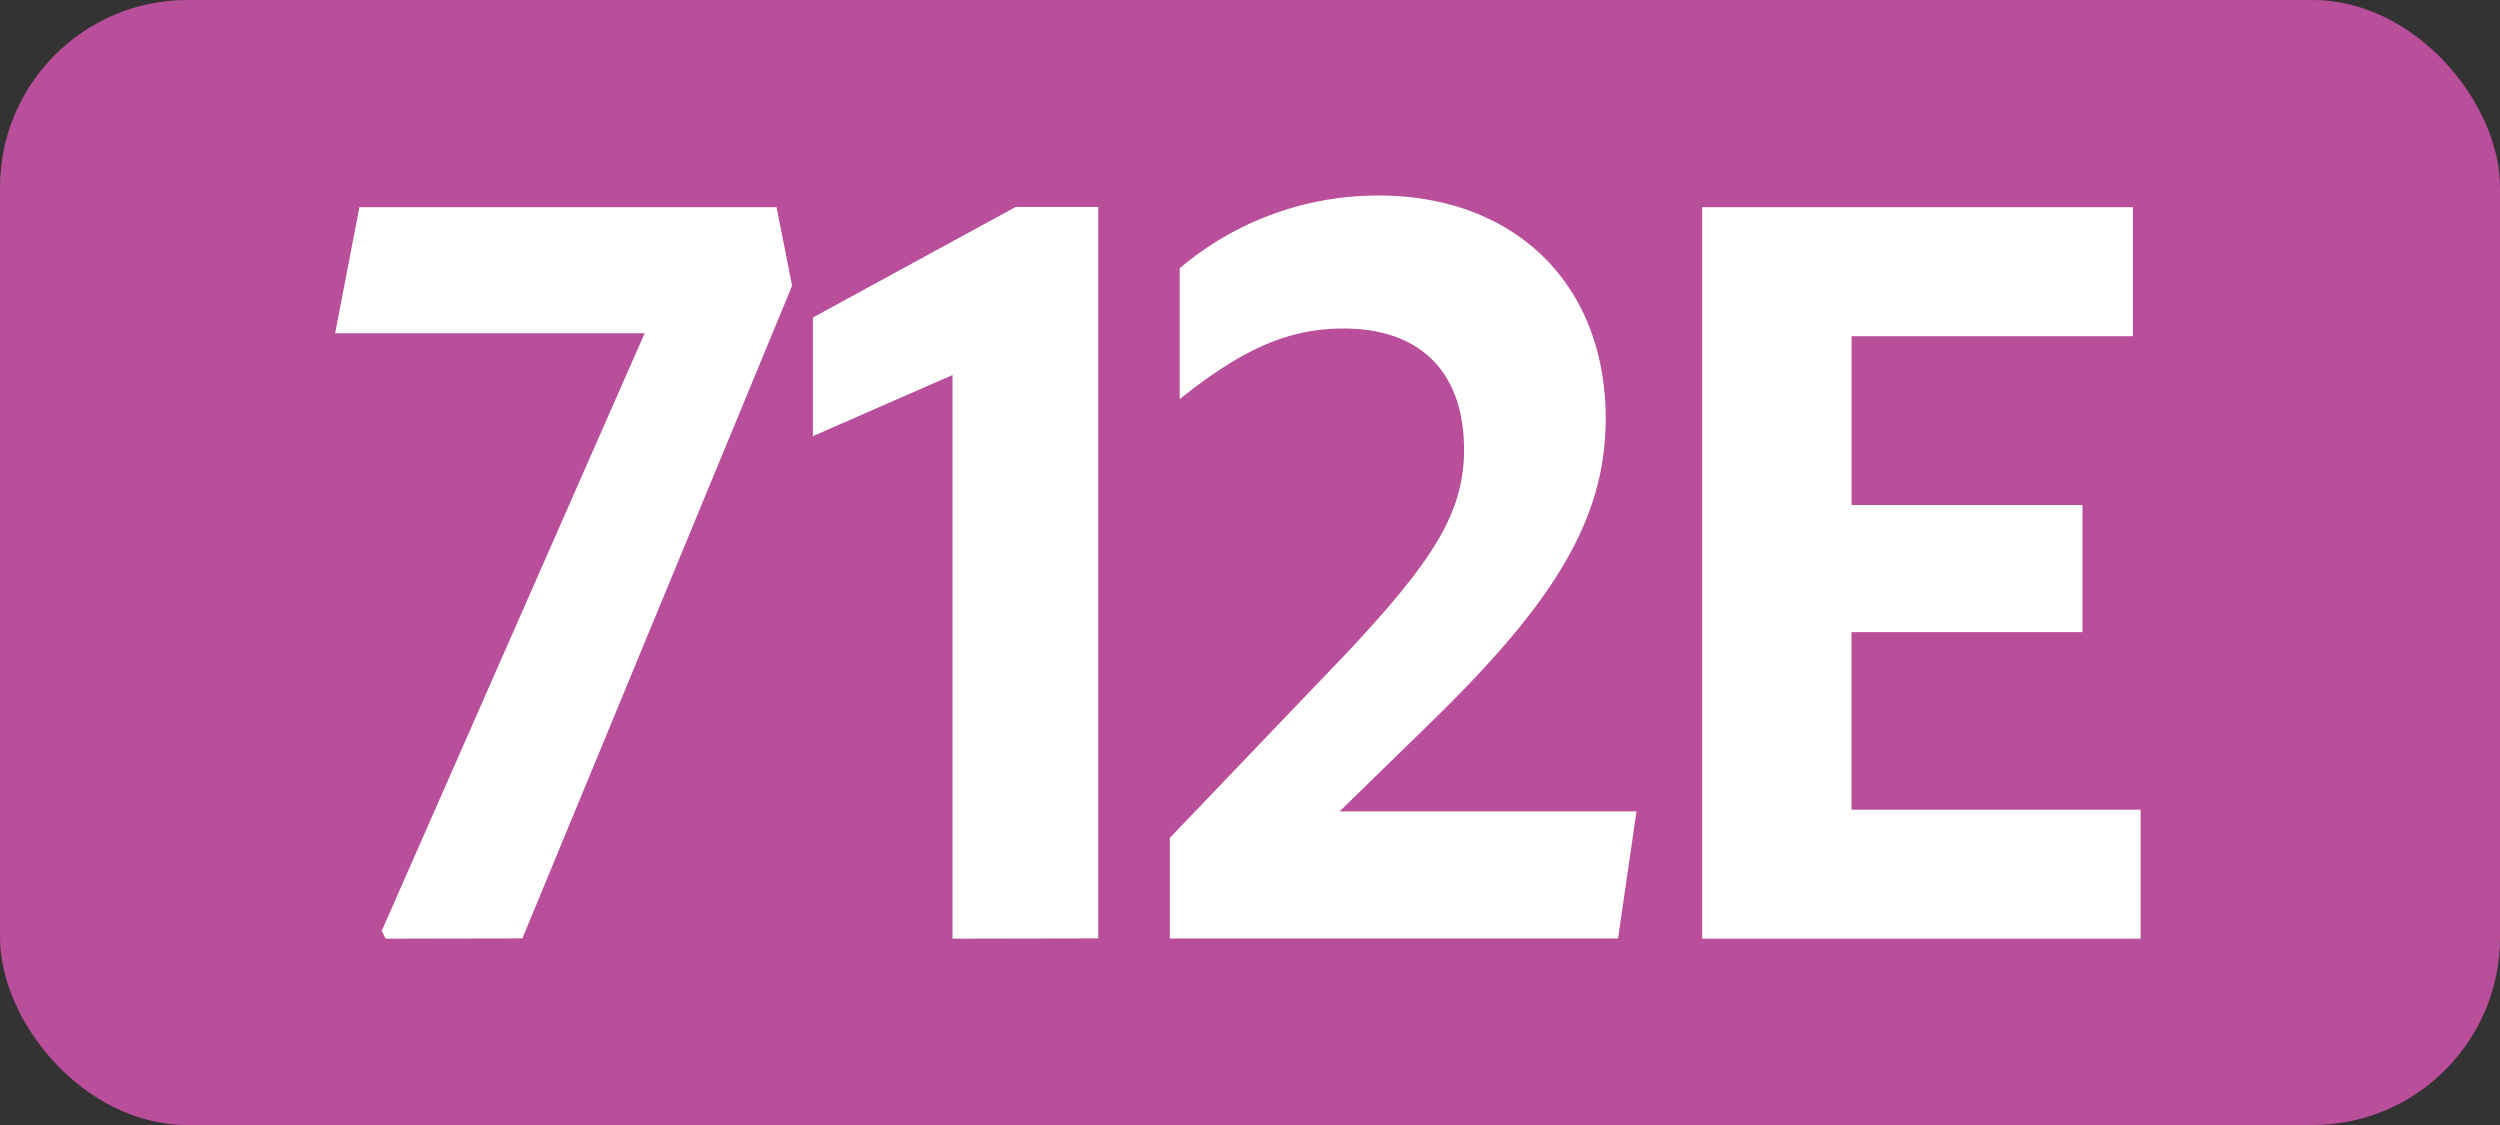
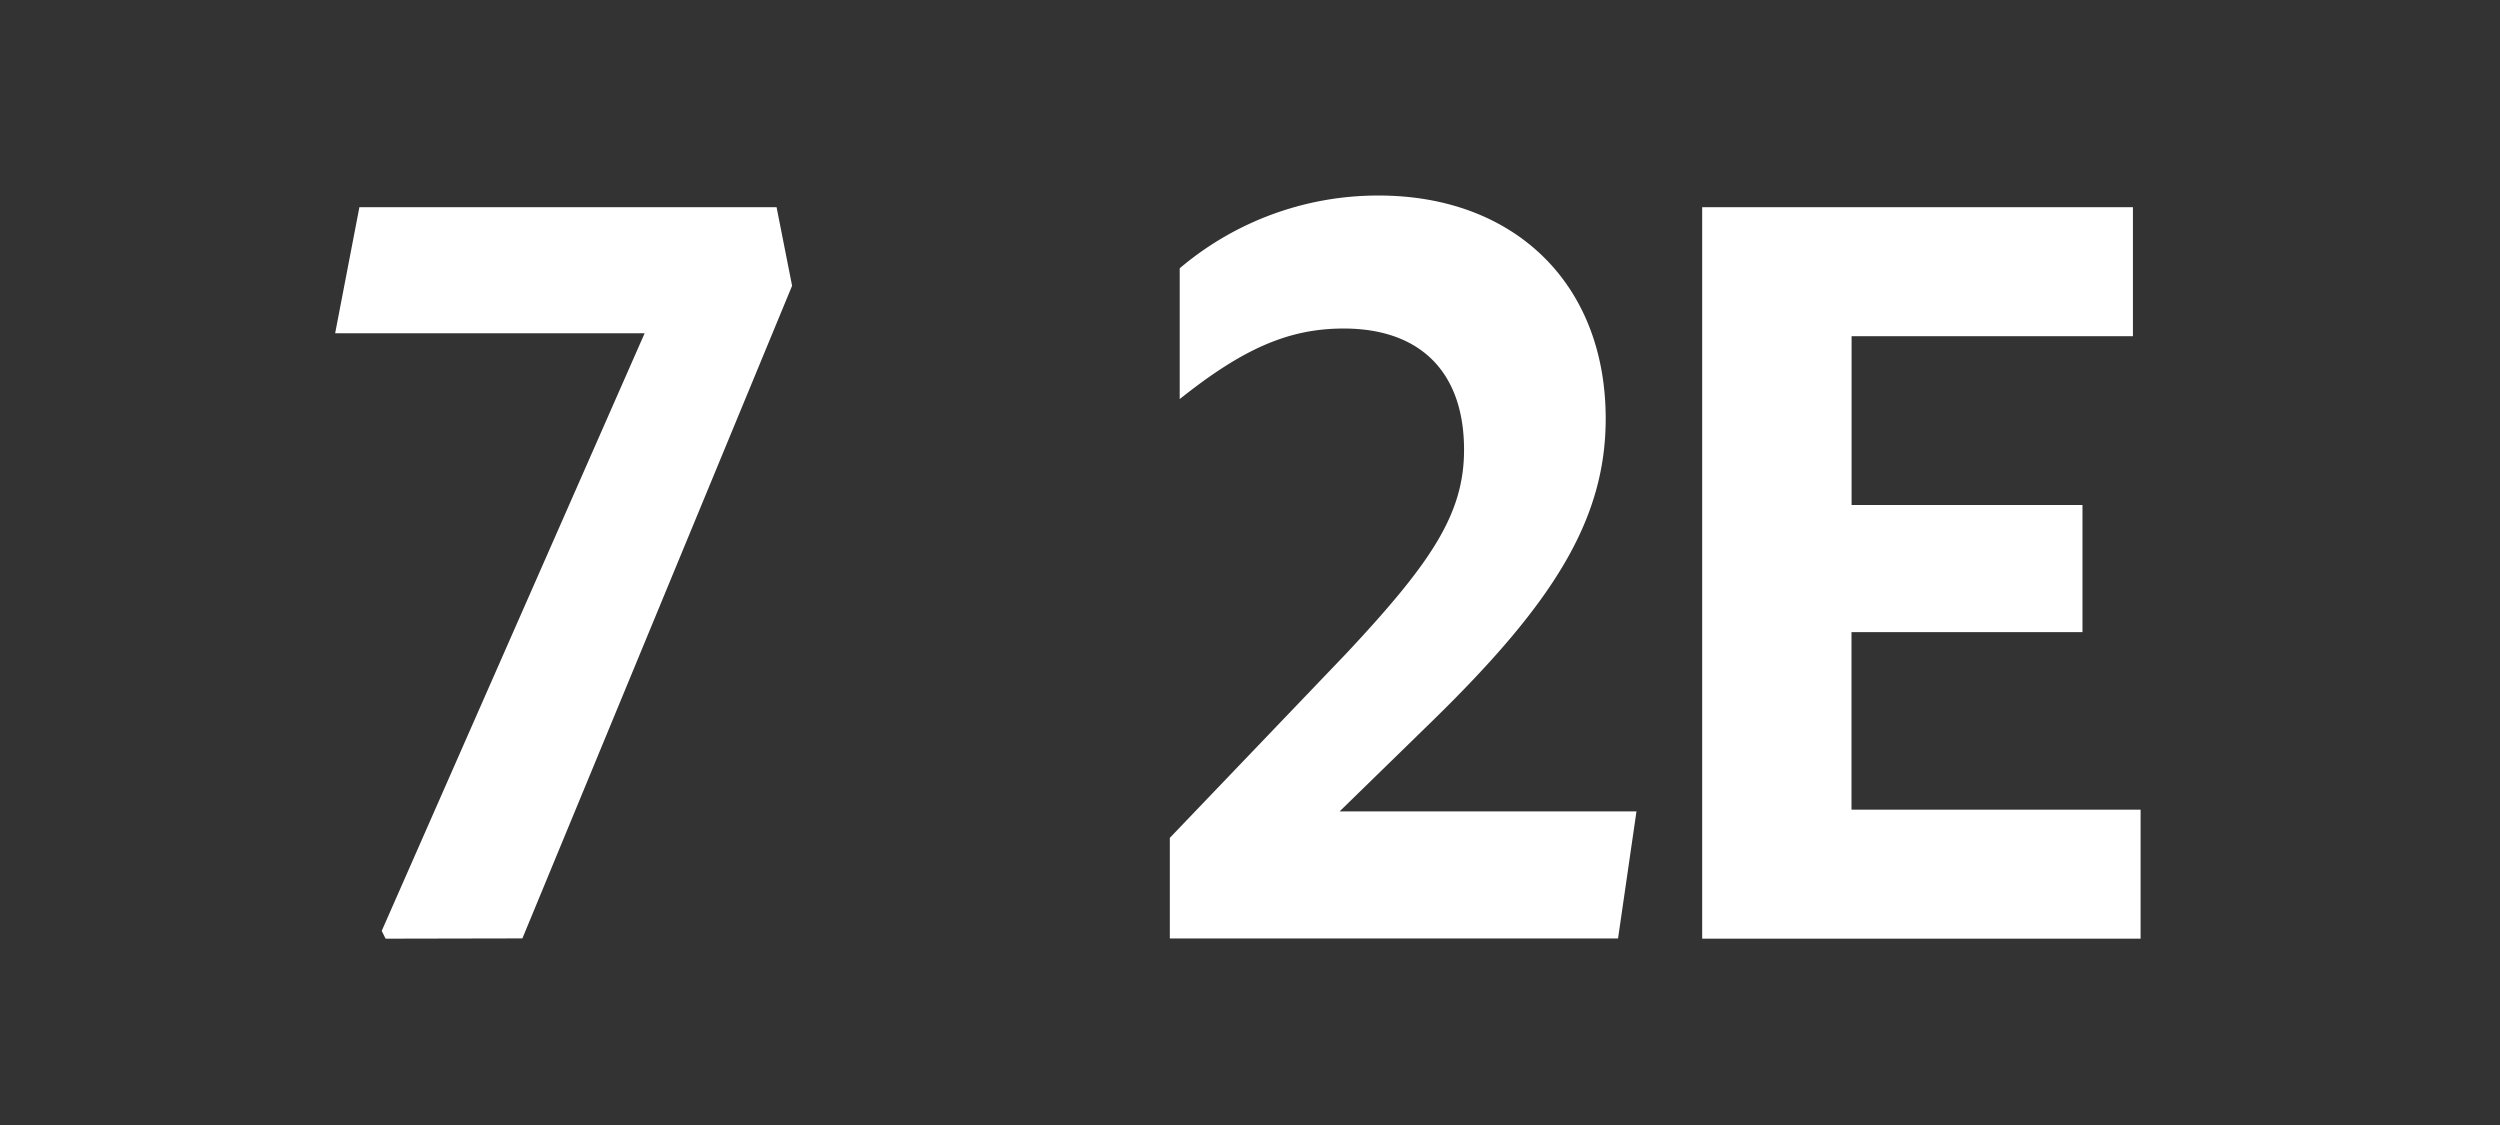
<svg xmlns="http://www.w3.org/2000/svg" id="Calque_1" data-name="Calque 1" viewBox="0 0 283.46 127.56">
  <rect x="0" y="0" width="283.46" height="127.56" fill="#333333" stroke="none" />
  <defs>
    <style>.cls-1{fill:#b94e9a;}.cls-2{fill:#fff;}.cls-3{fill:none;stroke:#1d1d1b;stroke-miterlimit:10;stroke-width:0.1px;stroke-dasharray:1.2;}</style>
  </defs>
-   <rect class="cls-1" width="283.46" height="127.56" rx="21.26" />
  <path class="cls-2" d="M43.72,106.43l-.44-.88L73.09,37.79H38l2.75-14.3h47.3l1.76,8.91-30.58,74Z" />
-   <path class="cls-2" d="M108,106.43V42.52L92.17,49.45V36l23-12.54h9.35V106.4Z" />
  <path class="cls-2" d="M132.64,95l20-20.9C162.33,63.75,166,58.25,166,51c0-8.91-5.06-13.75-13.64-13.75-6.16,0-11.33,2.2-18.6,8V30.42a34.77,34.77,0,0,1,22.56-8.25c15.29,0,25.74,9.9,25.74,25.3,0,11.55-6.05,21-19.7,34.32L151.89,92h33.66l-2.09,14.41H132.64Z" />
  <path class="cls-2" d="M193,23.49h48.84V38.12h-31.9V57.26h26.18V71.67H209.93V91.8h32.78v14.63H193Z" />
  <path class="cls-3" d="M51.1,36.85" />
  <path class="cls-3" d="M51.1,0" />
  <path class="cls-3" d="M51.1,36.85" />
  <path class="cls-3" d="M51.1,0" />
</svg>